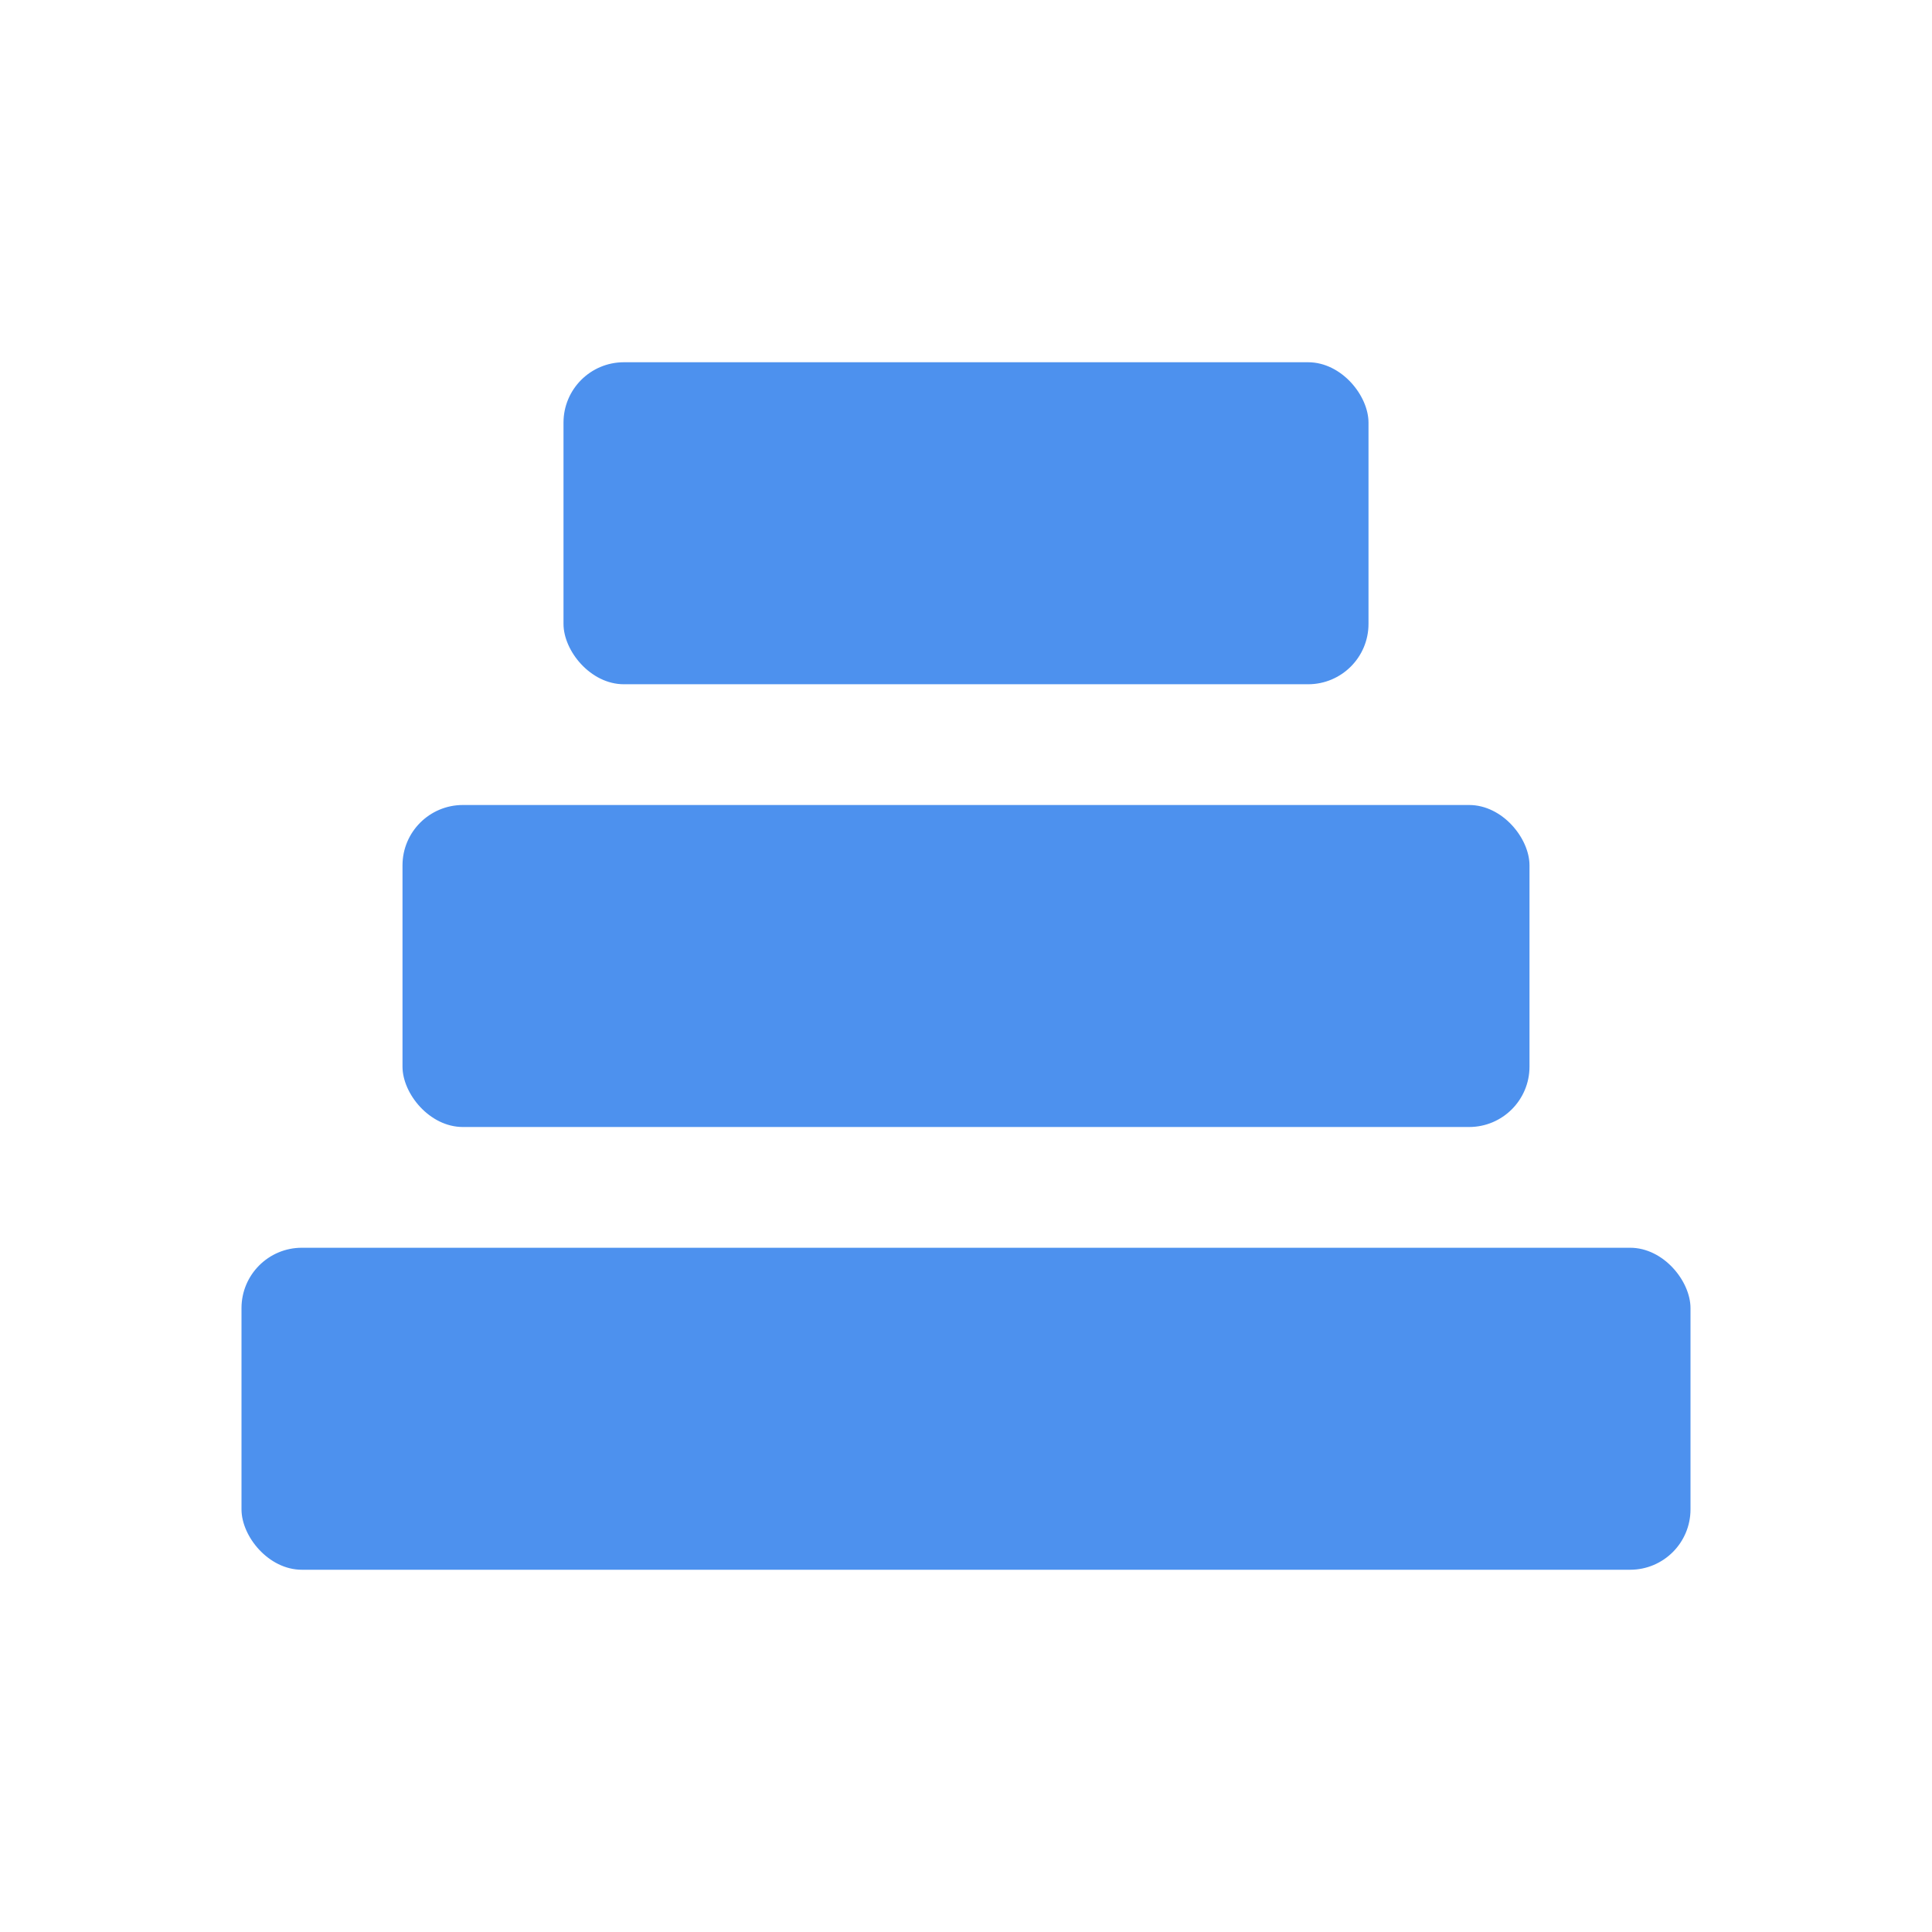
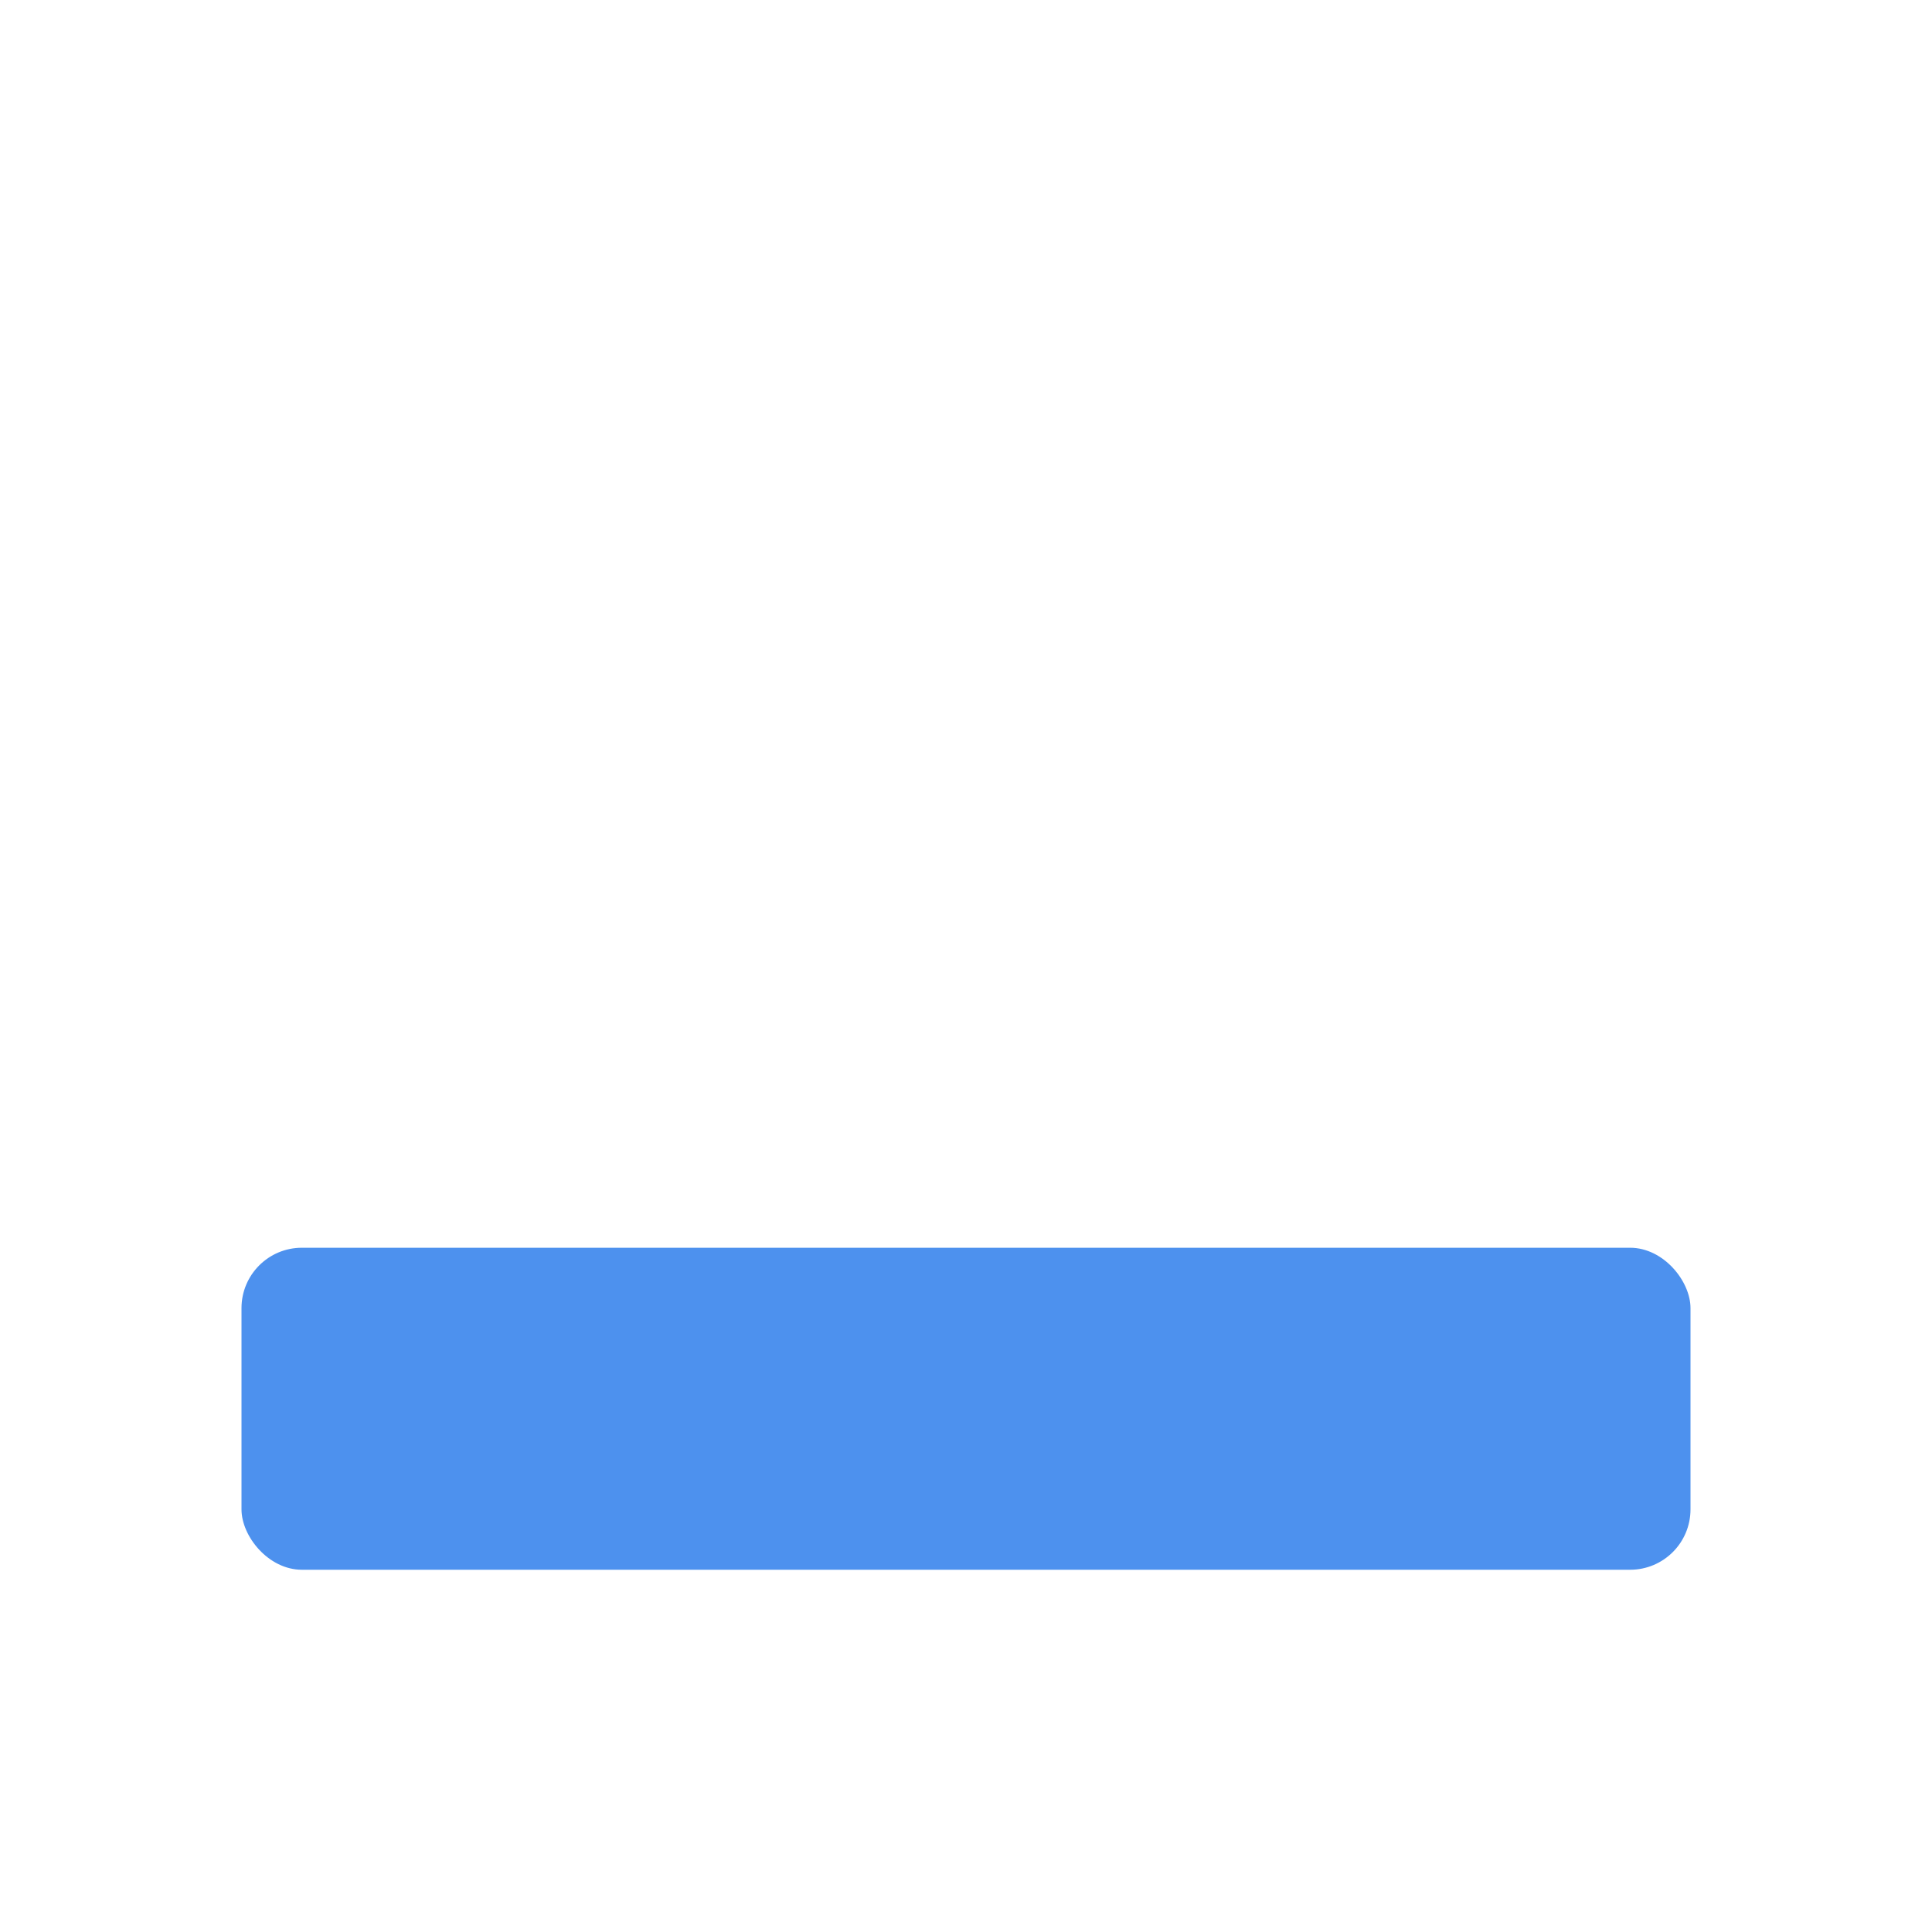
<svg xmlns="http://www.w3.org/2000/svg" width="96" height="96" viewBox="0 0 96 96" fill="none">
  <rect x="12" y="62" width="72" height="16" rx="3" fill="#4D91EE" />
-   <rect x="20" y="40" width="56" height="16" rx="3" fill="#4D91EE" />
-   <rect x="28" y="18" width="40" height="16" rx="3" fill="#4D91EE" />
</svg>